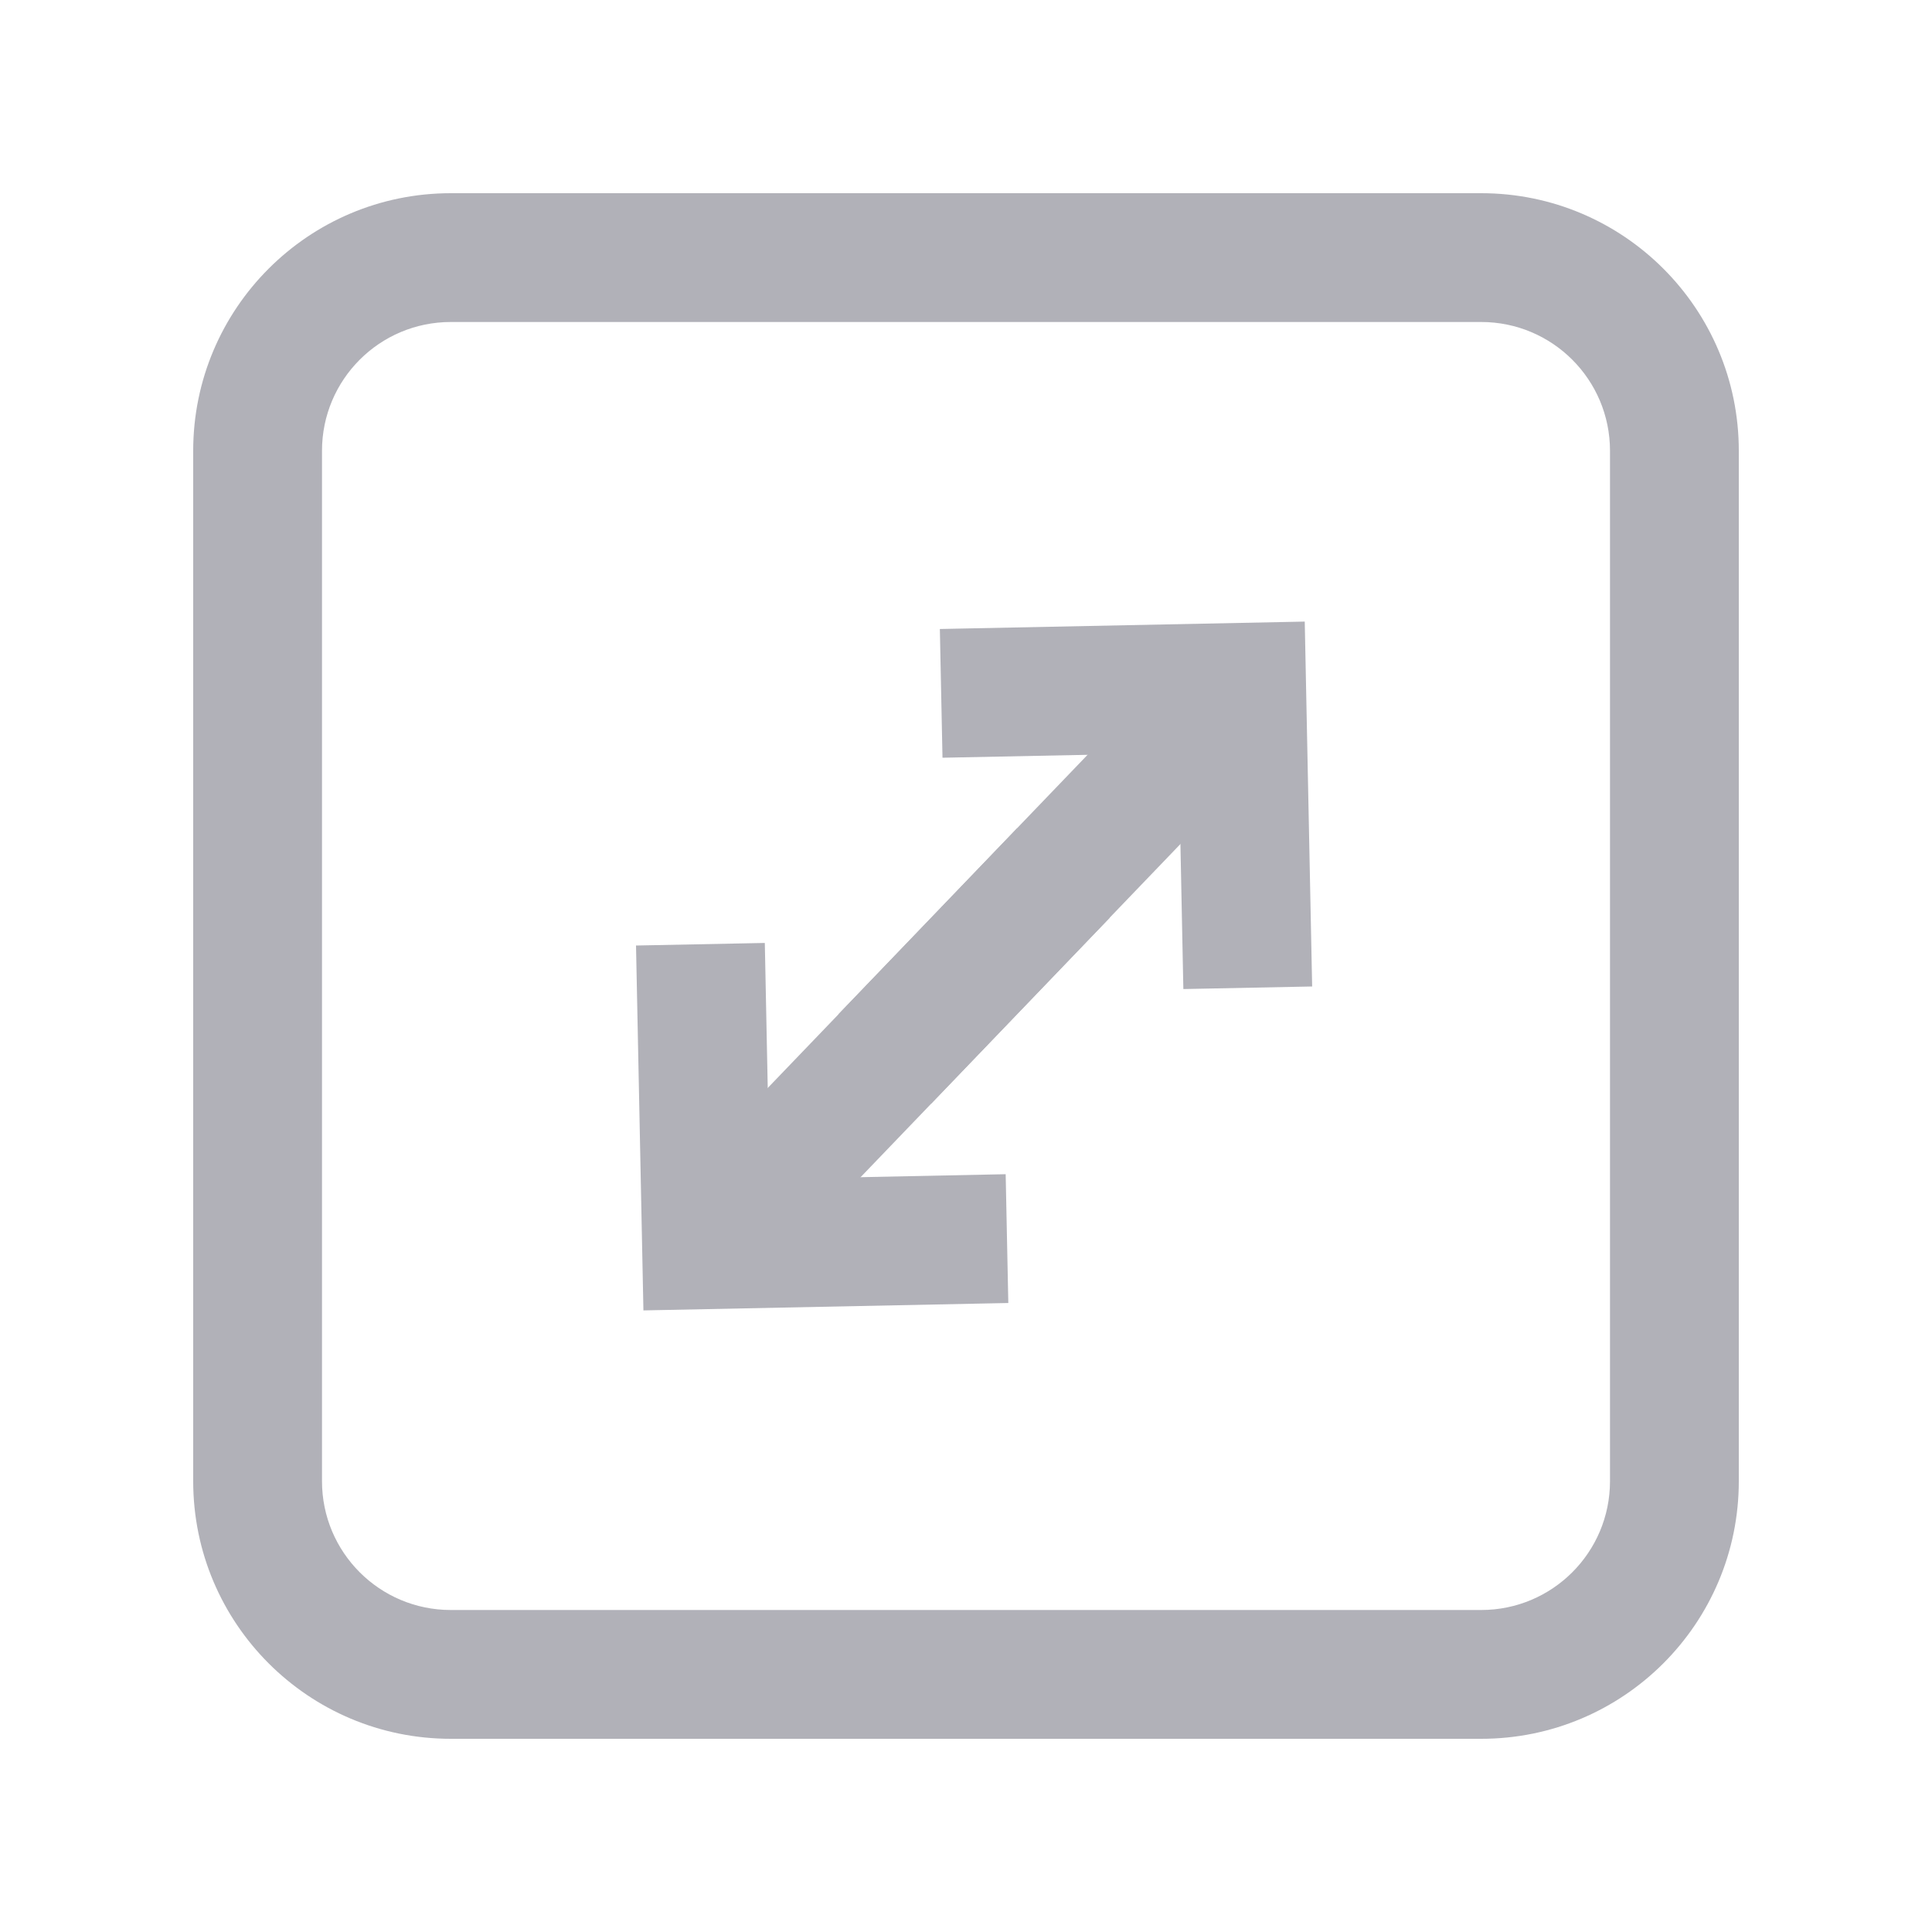
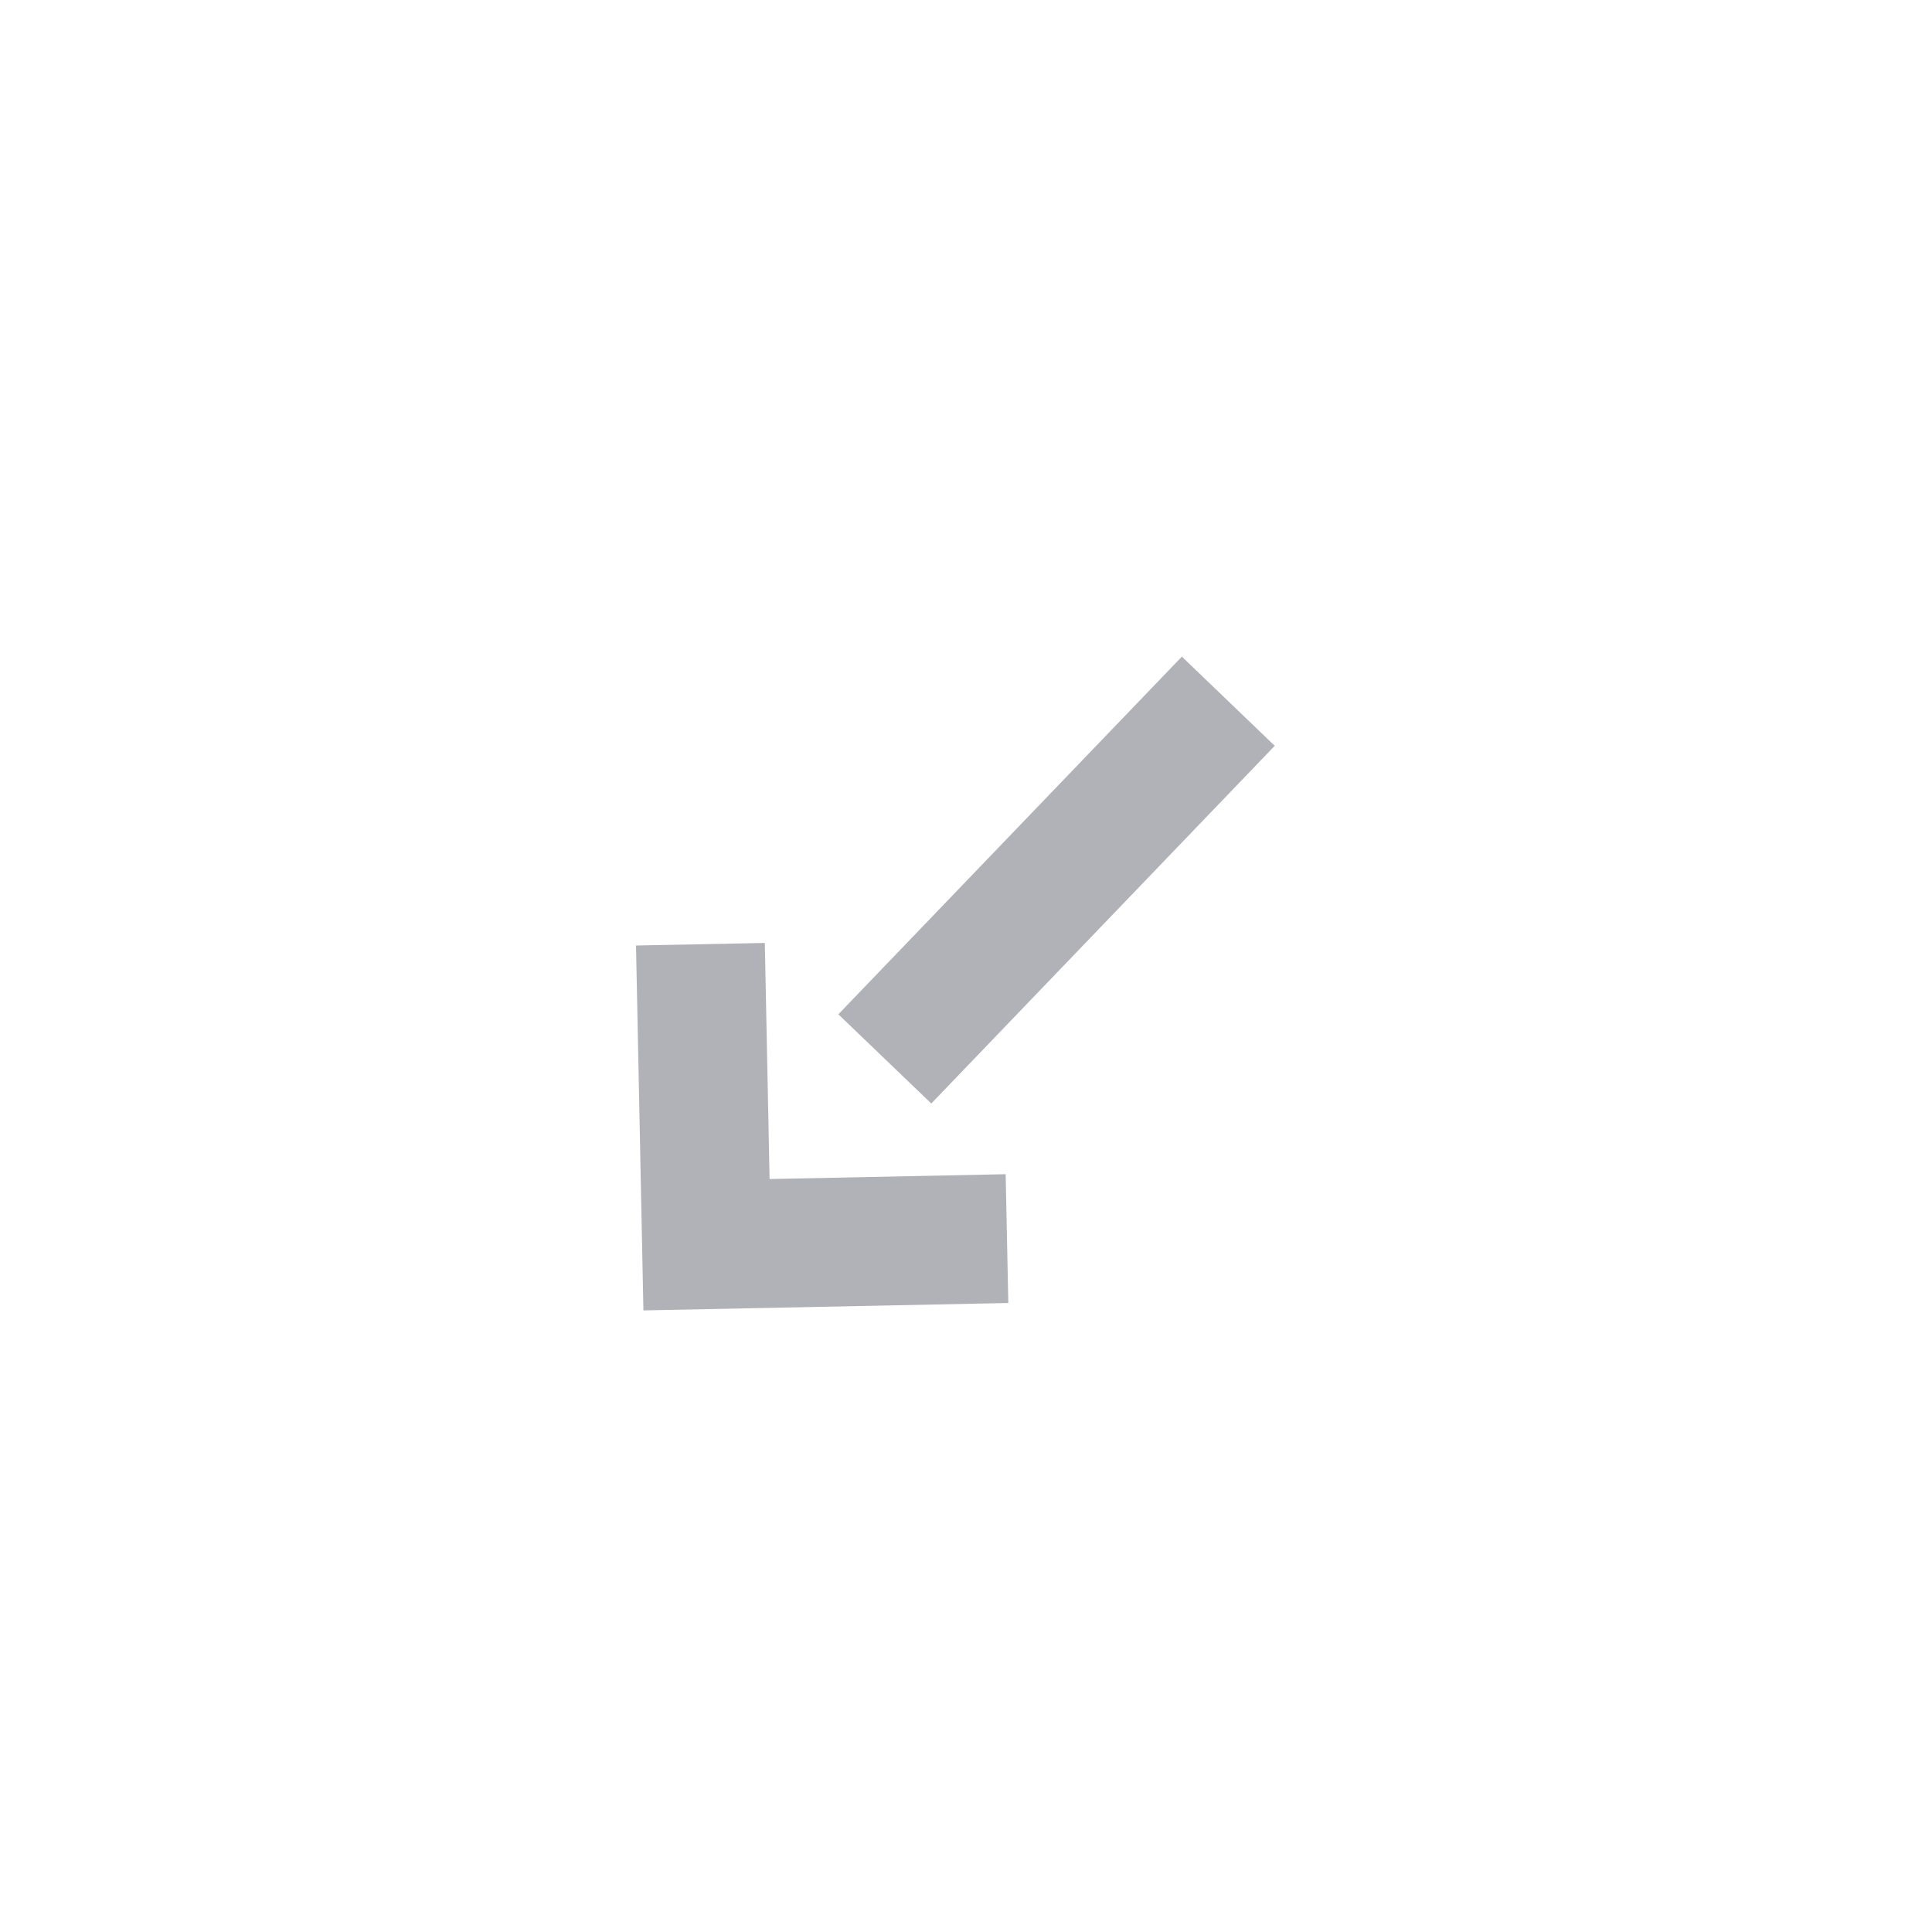
<svg xmlns="http://www.w3.org/2000/svg" width="30" height="30" viewBox="0 0 30 30" fill="none">
-   <path fill-rule="evenodd" clip-rule="evenodd" d="M3 7C3 4.791 4.791 3 7 3H23C25.209 3 27 4.791 27 7V23C27 25.209 25.209 27 23 27H7C4.791 27 3 25.209 3 23V7ZM7 5C5.895 5 5 5.895 5 7V23C5 24.105 5.895 25 7 25H23C24.105 25 25 24.105 25 23V7C25 5.895 24.105 5 23 5H7Z" fill="#B1B1B8" />
-   <path fill-rule="evenodd" clip-rule="evenodd" d="M20.26 9.652L20.375 15.318L18.375 15.358L18.301 11.692L14.635 11.766L14.594 9.767L20.26 9.652Z" fill="#B1B1B8" />
  <path fill-rule="evenodd" clip-rule="evenodd" d="M19.794 11.581L14.461 17.135L13.018 15.75L18.352 10.196L19.794 11.581Z" fill="#B1B1B8" />
  <path fill-rule="evenodd" clip-rule="evenodd" d="M9.991 20.348L9.876 14.682L11.876 14.642L11.95 18.308L15.616 18.233L15.657 20.233L9.991 20.348Z" fill="#B1B1B8" />
-   <path fill-rule="evenodd" clip-rule="evenodd" d="M10.457 18.419L15.79 12.865L17.233 14.25L11.899 19.804L10.457 18.419Z" fill="#B1B1B8" />
</svg>